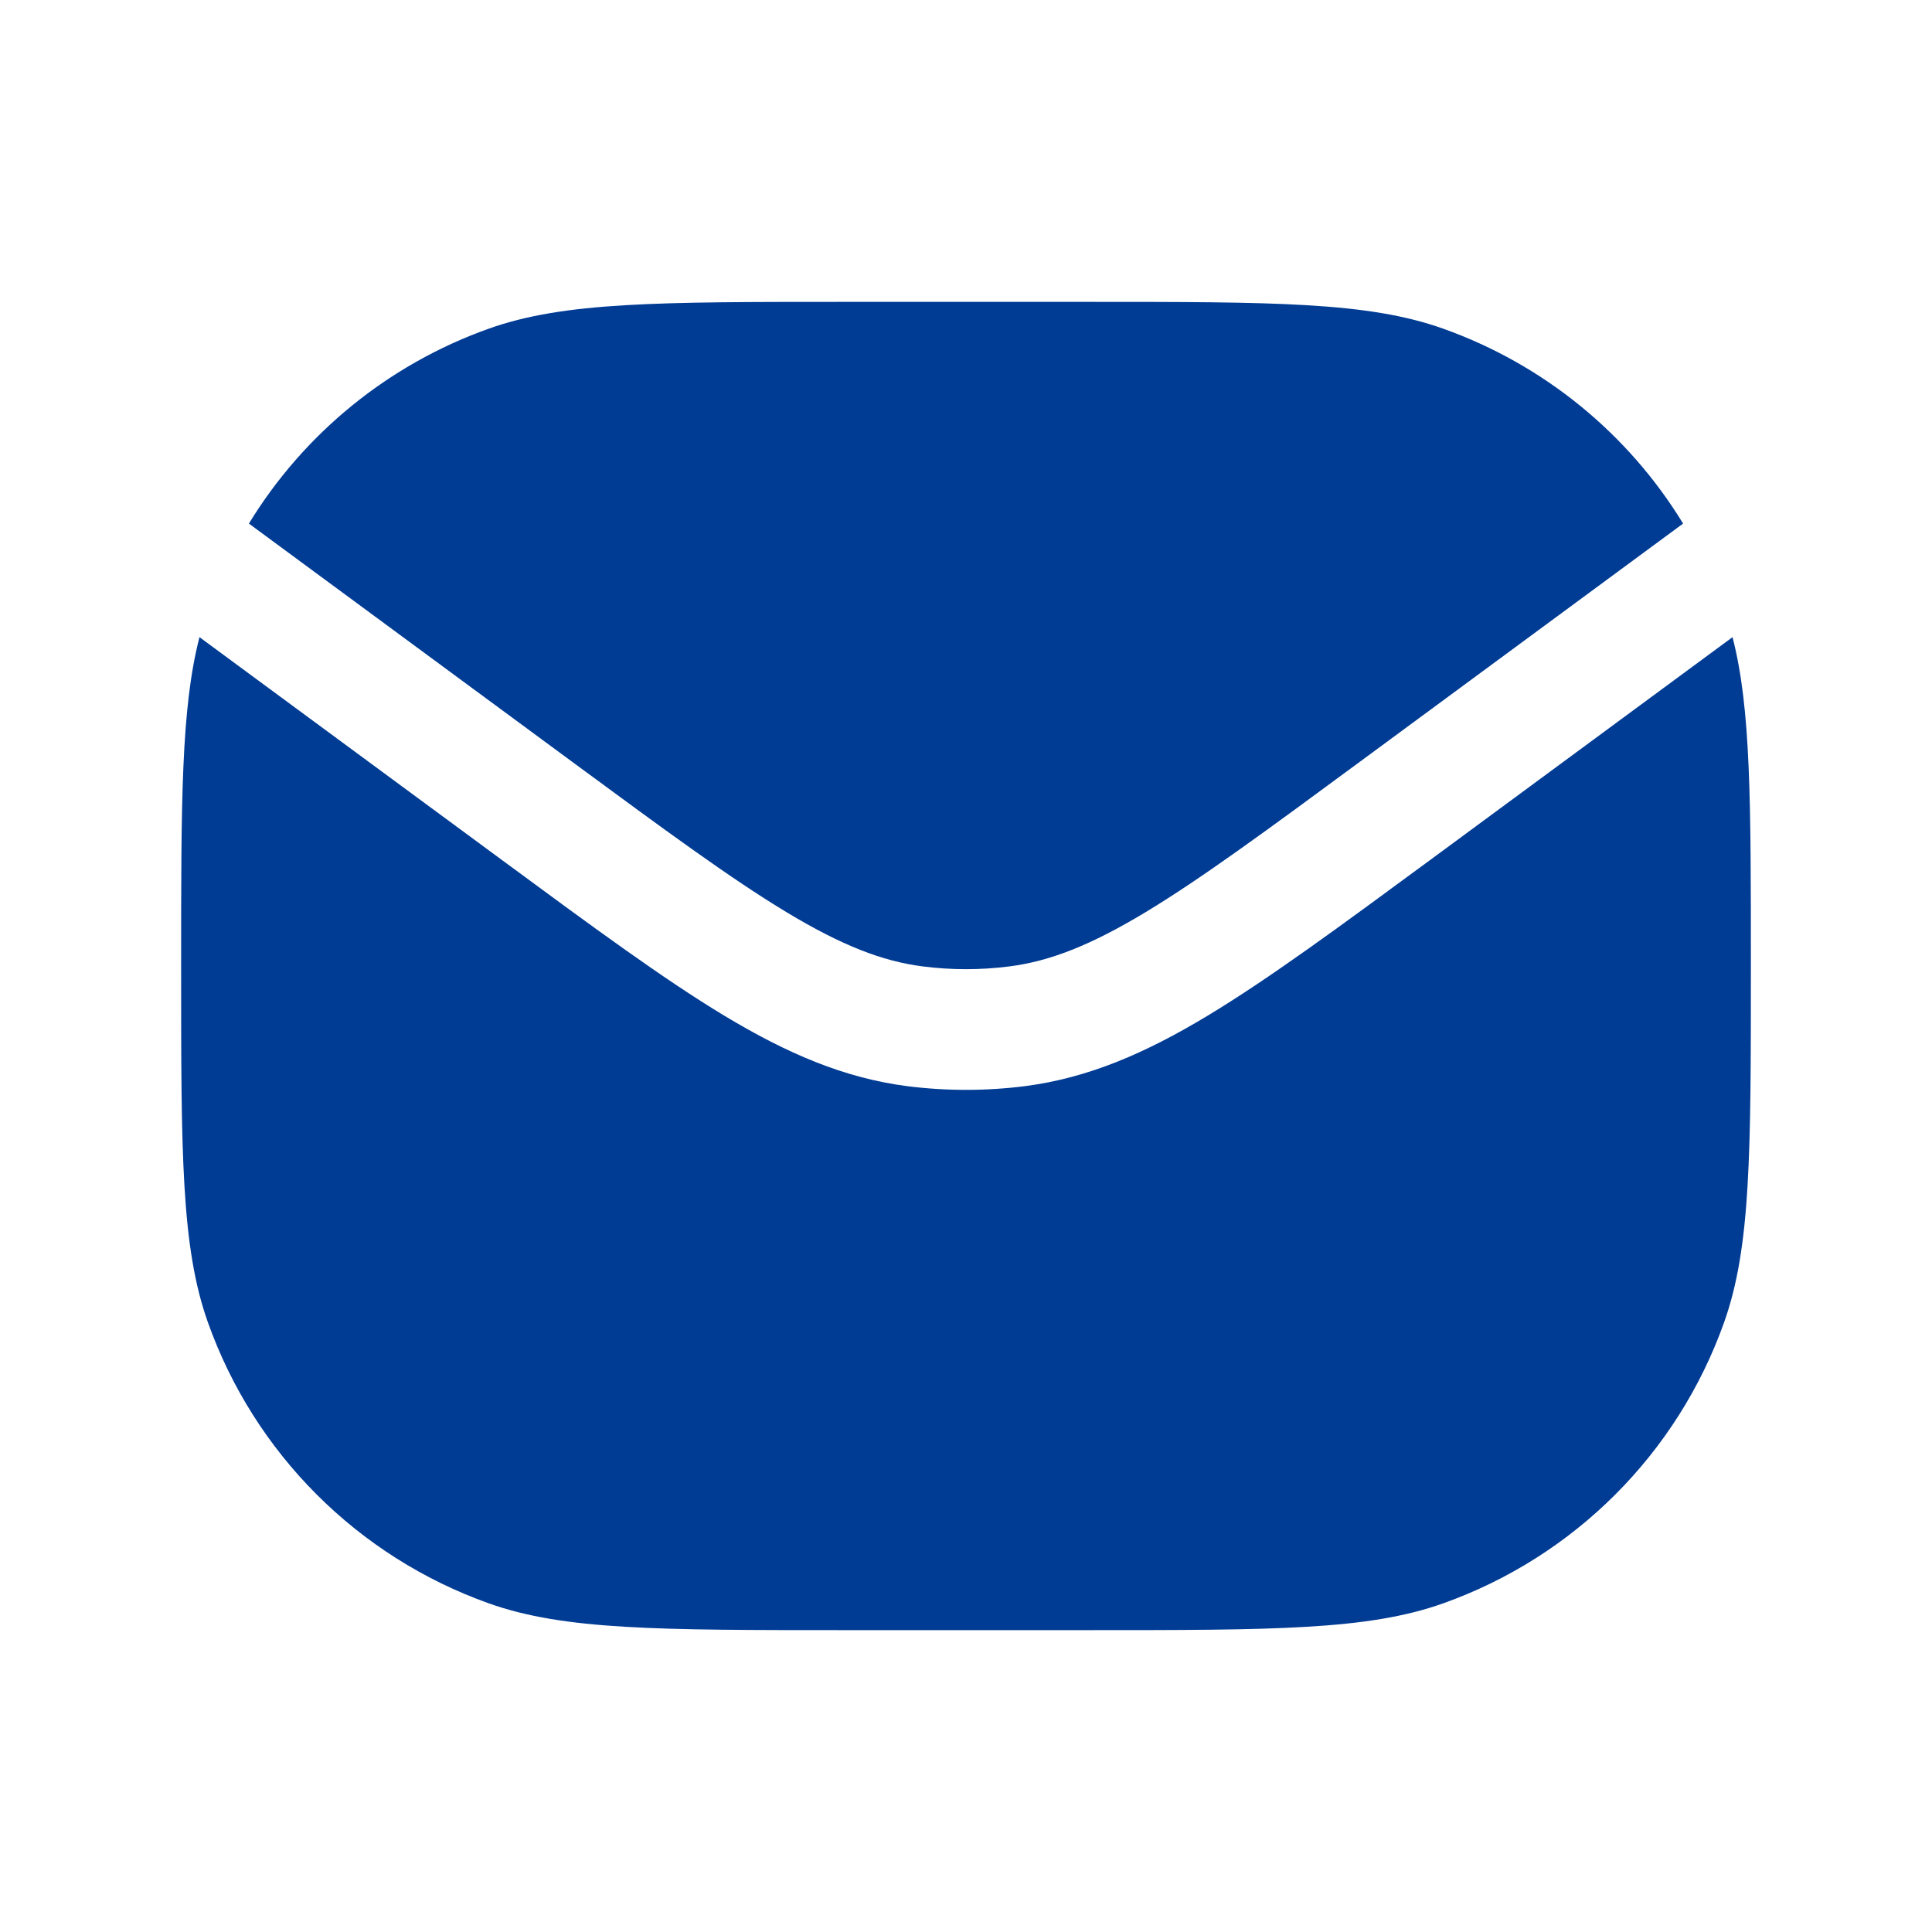
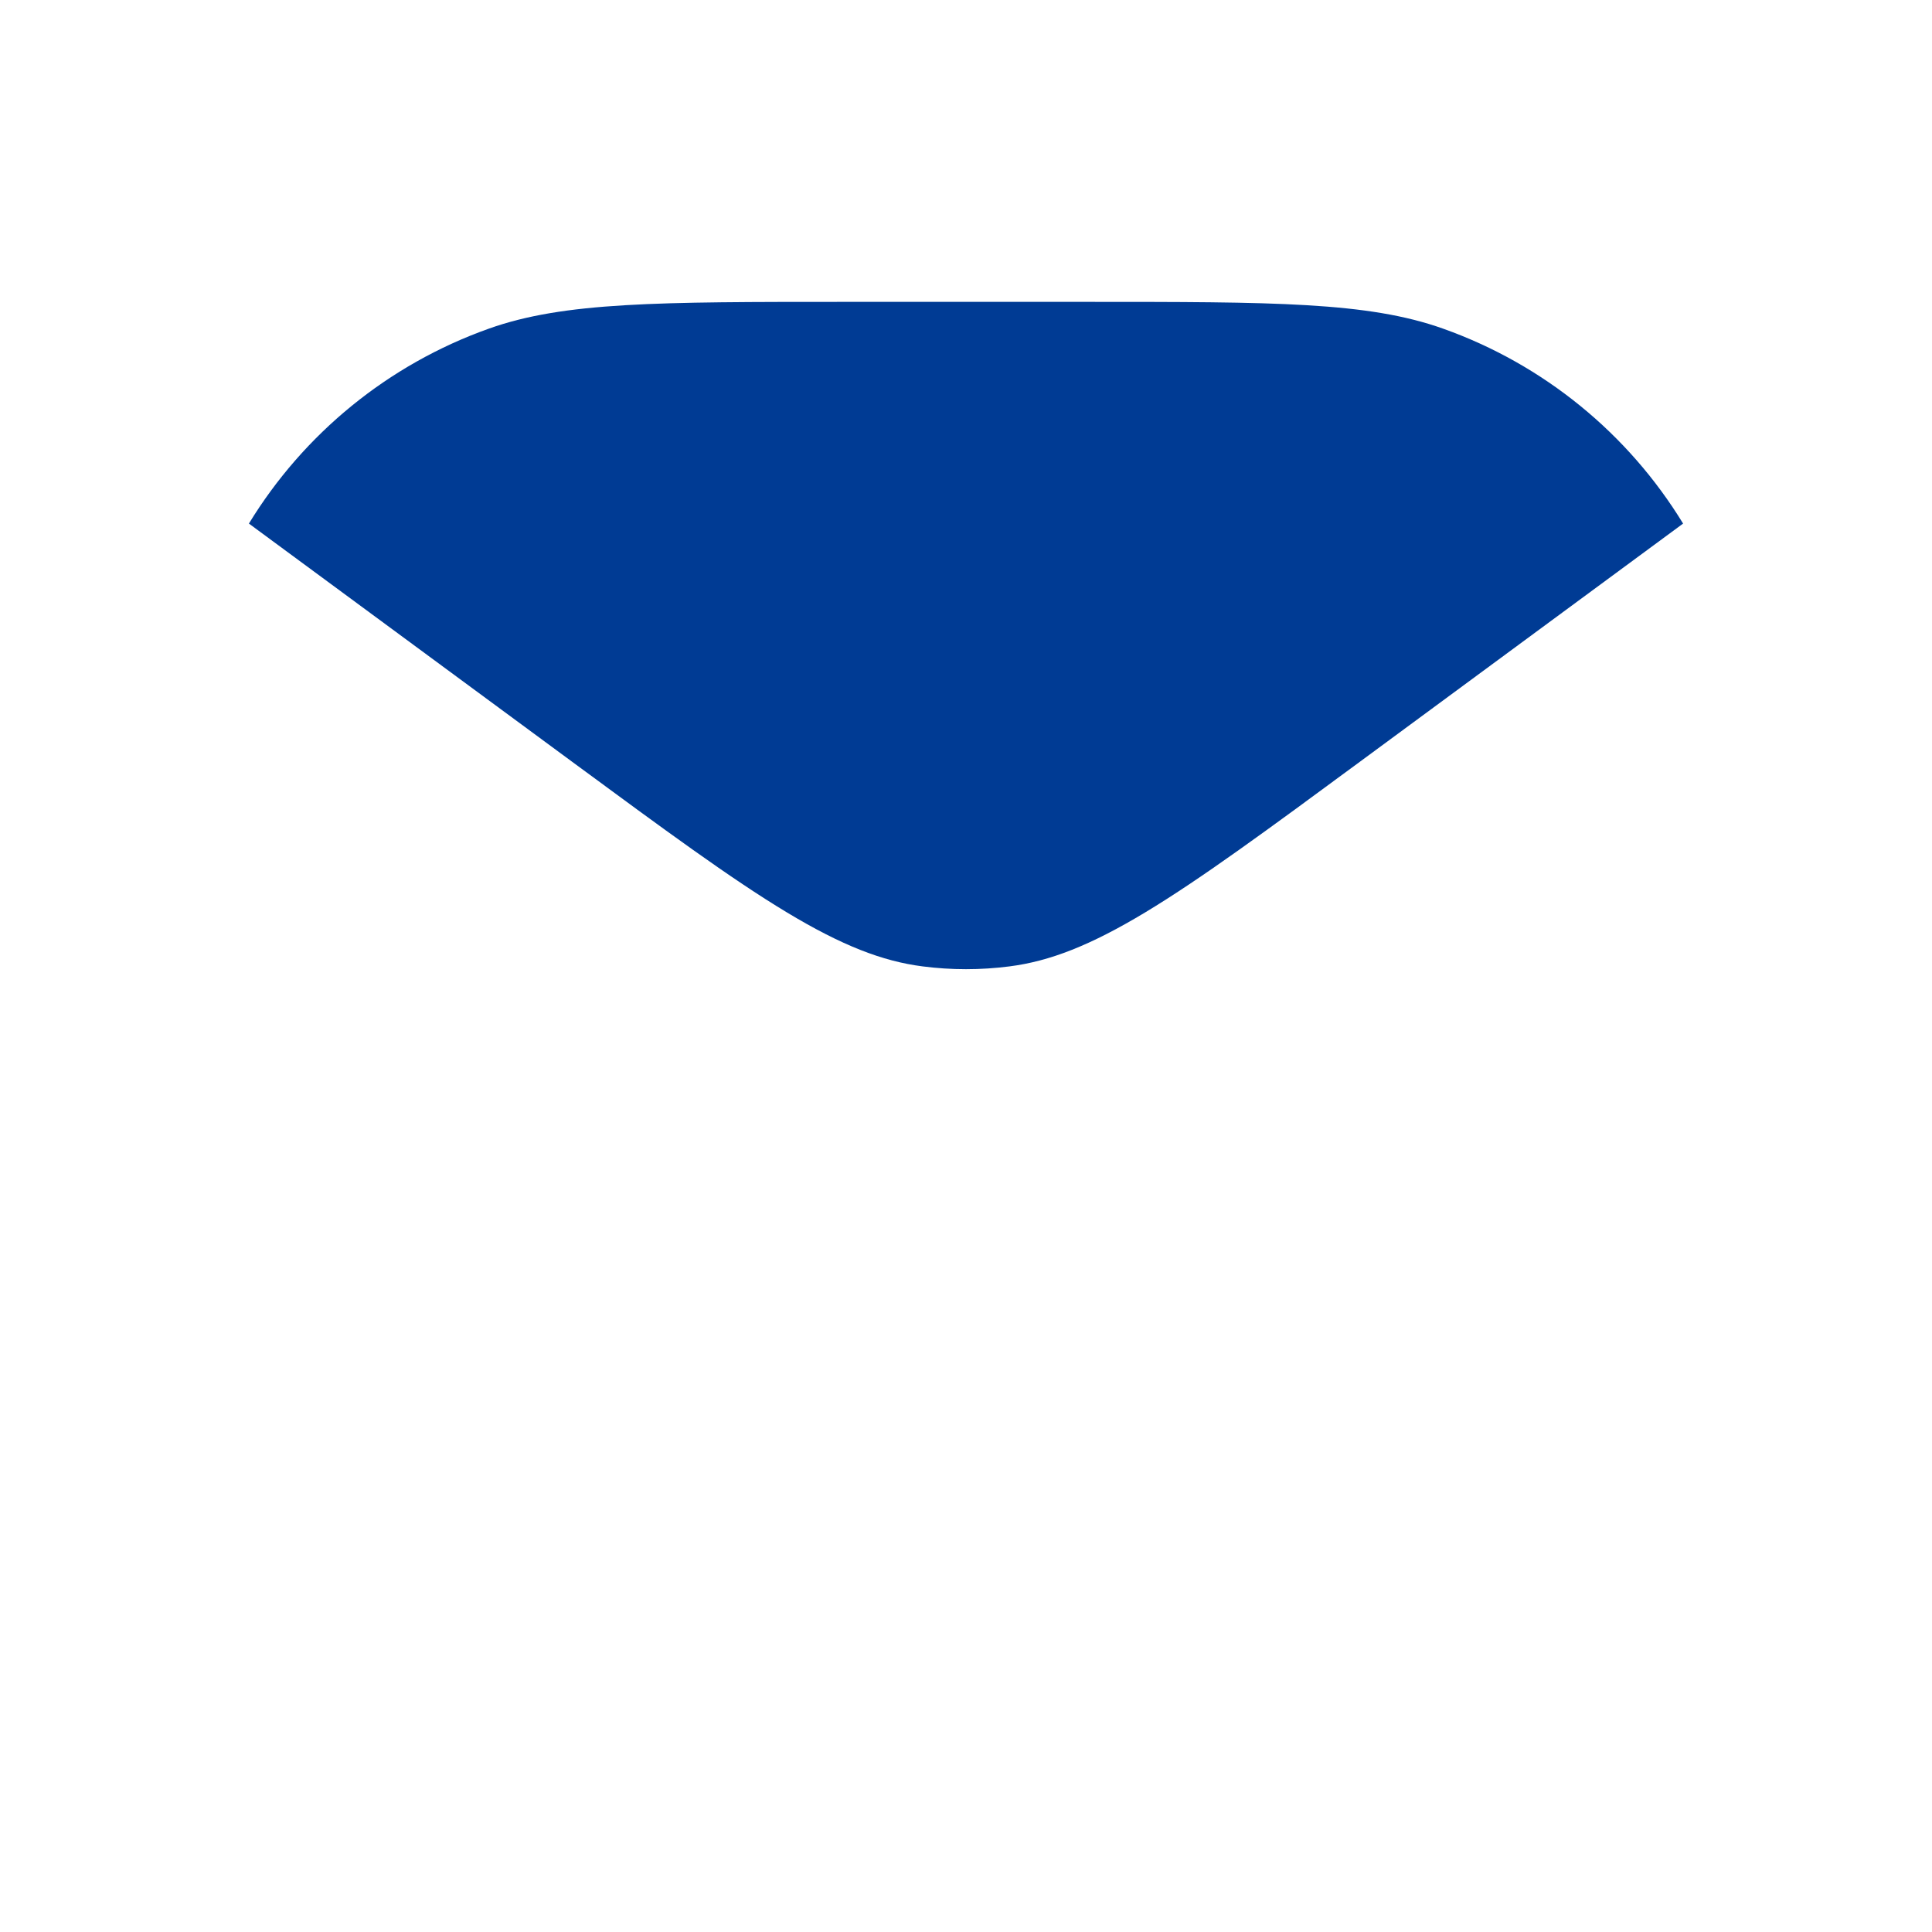
<svg xmlns="http://www.w3.org/2000/svg" width="24" height="24" viewBox="0 0 24 24" fill="none">
-   <path d="M2.478 7.915C2.25 8.798 2.25 9.946 2.25 12C2.25 14.327 2.25 15.491 2.582 16.425C3.161 18.055 4.444 19.338 6.074 19.918C7.009 20.25 8.172 20.25 10.5 20.25H13.5C15.828 20.25 16.991 20.25 17.926 19.918C19.556 19.338 20.839 18.055 21.418 16.425C21.75 15.491 21.75 14.327 21.75 12C21.75 9.946 21.75 8.798 21.522 7.915L17.754 10.692C16.64 11.512 15.762 12.159 15.002 12.617C14.223 13.087 13.514 13.392 12.729 13.493C12.245 13.554 11.756 13.554 11.272 13.493C10.486 13.392 9.778 13.087 8.999 12.618C8.238 12.159 7.361 11.513 6.247 10.692L2.478 7.915Z" fill="#003B94" />
-   <path d="M3.092 6.504L7.106 9.462C8.257 10.31 9.079 10.915 9.773 11.333C10.455 11.744 10.96 11.941 11.462 12.005C11.819 12.051 12.181 12.051 12.539 12.005C13.041 11.941 13.546 11.744 14.228 11.333C14.921 10.915 15.744 10.31 16.894 9.462L20.908 6.504C20.227 5.389 19.179 4.528 17.925 4.082C16.991 3.75 15.828 3.75 13.5 3.75H10.5C8.172 3.75 7.009 3.75 6.074 4.082C4.821 4.528 3.773 5.389 3.092 6.504Z" fill="#003B94" />
+   <path d="M3.092 6.504L7.106 9.462C8.257 10.31 9.079 10.915 9.773 11.333C10.455 11.744 10.96 11.941 11.462 12.005C11.819 12.051 12.181 12.051 12.539 12.005C13.041 11.941 13.546 11.744 14.228 11.333C14.921 10.915 15.744 10.31 16.894 9.462L20.908 6.504C20.227 5.389 19.179 4.528 17.925 4.082C16.991 3.75 15.828 3.75 13.5 3.75H10.5C8.172 3.75 7.009 3.75 6.074 4.082C4.821 4.528 3.773 5.389 3.092 6.504" fill="#003B94" />
</svg>